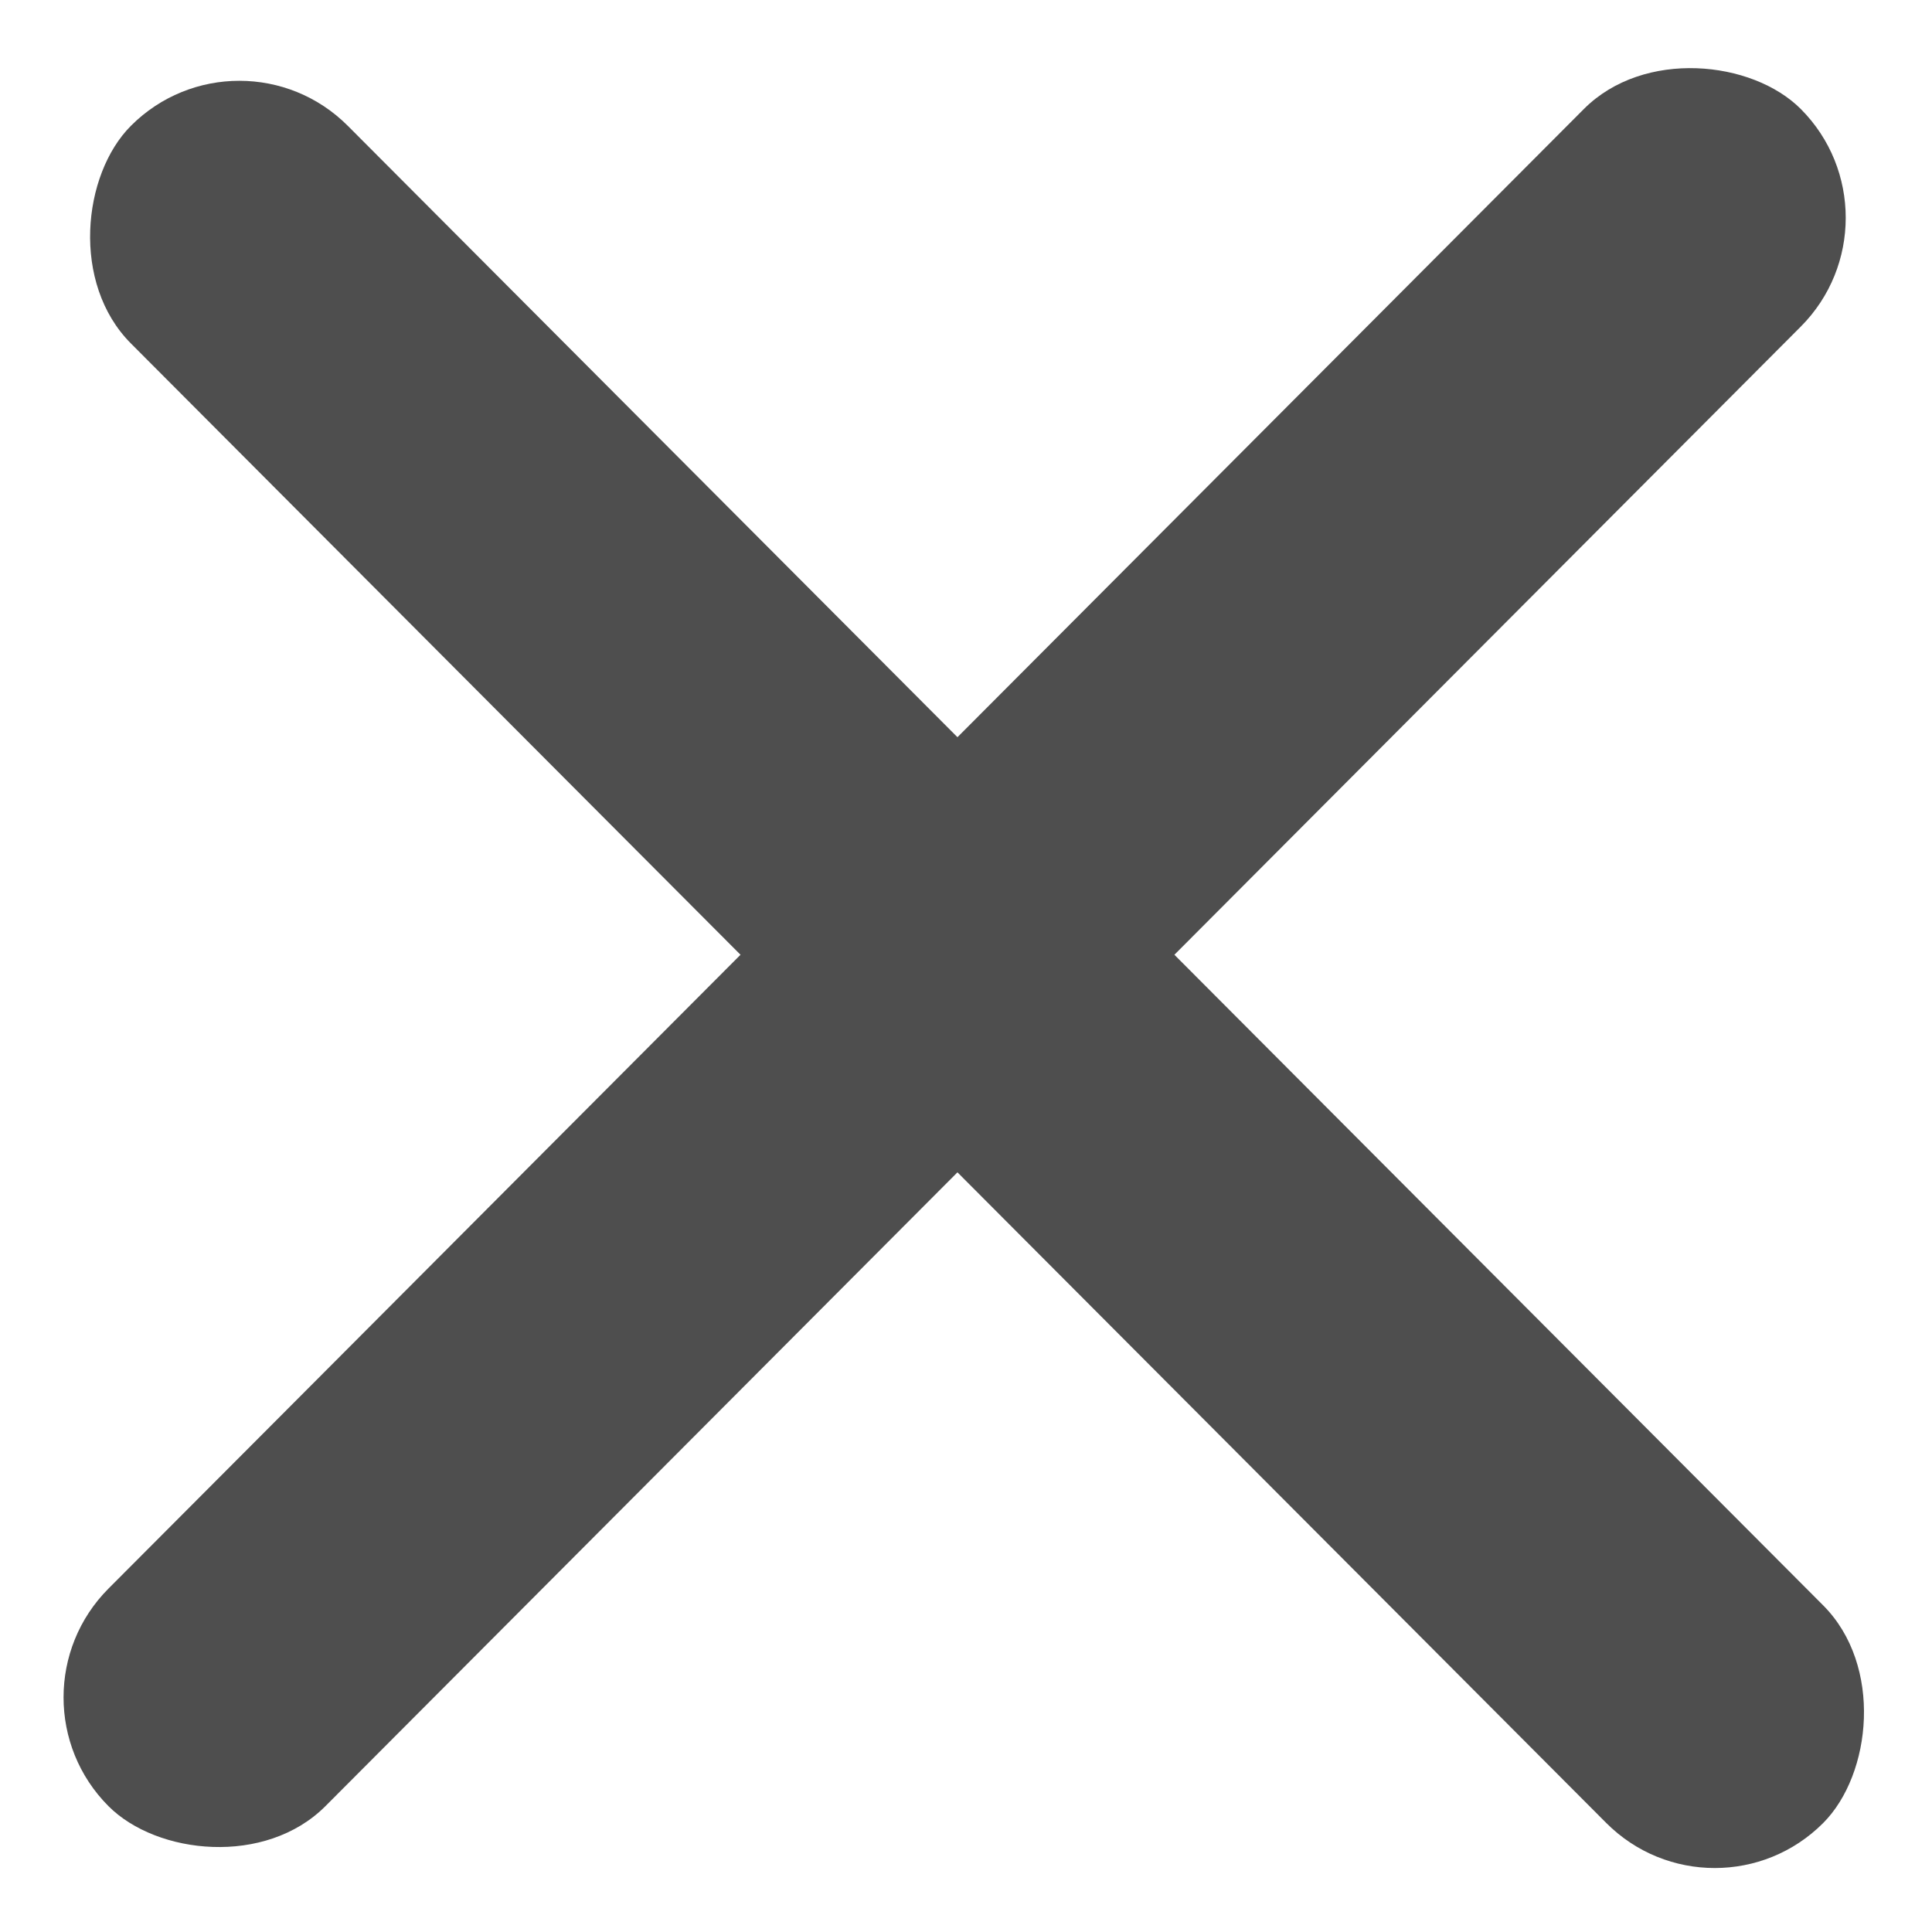
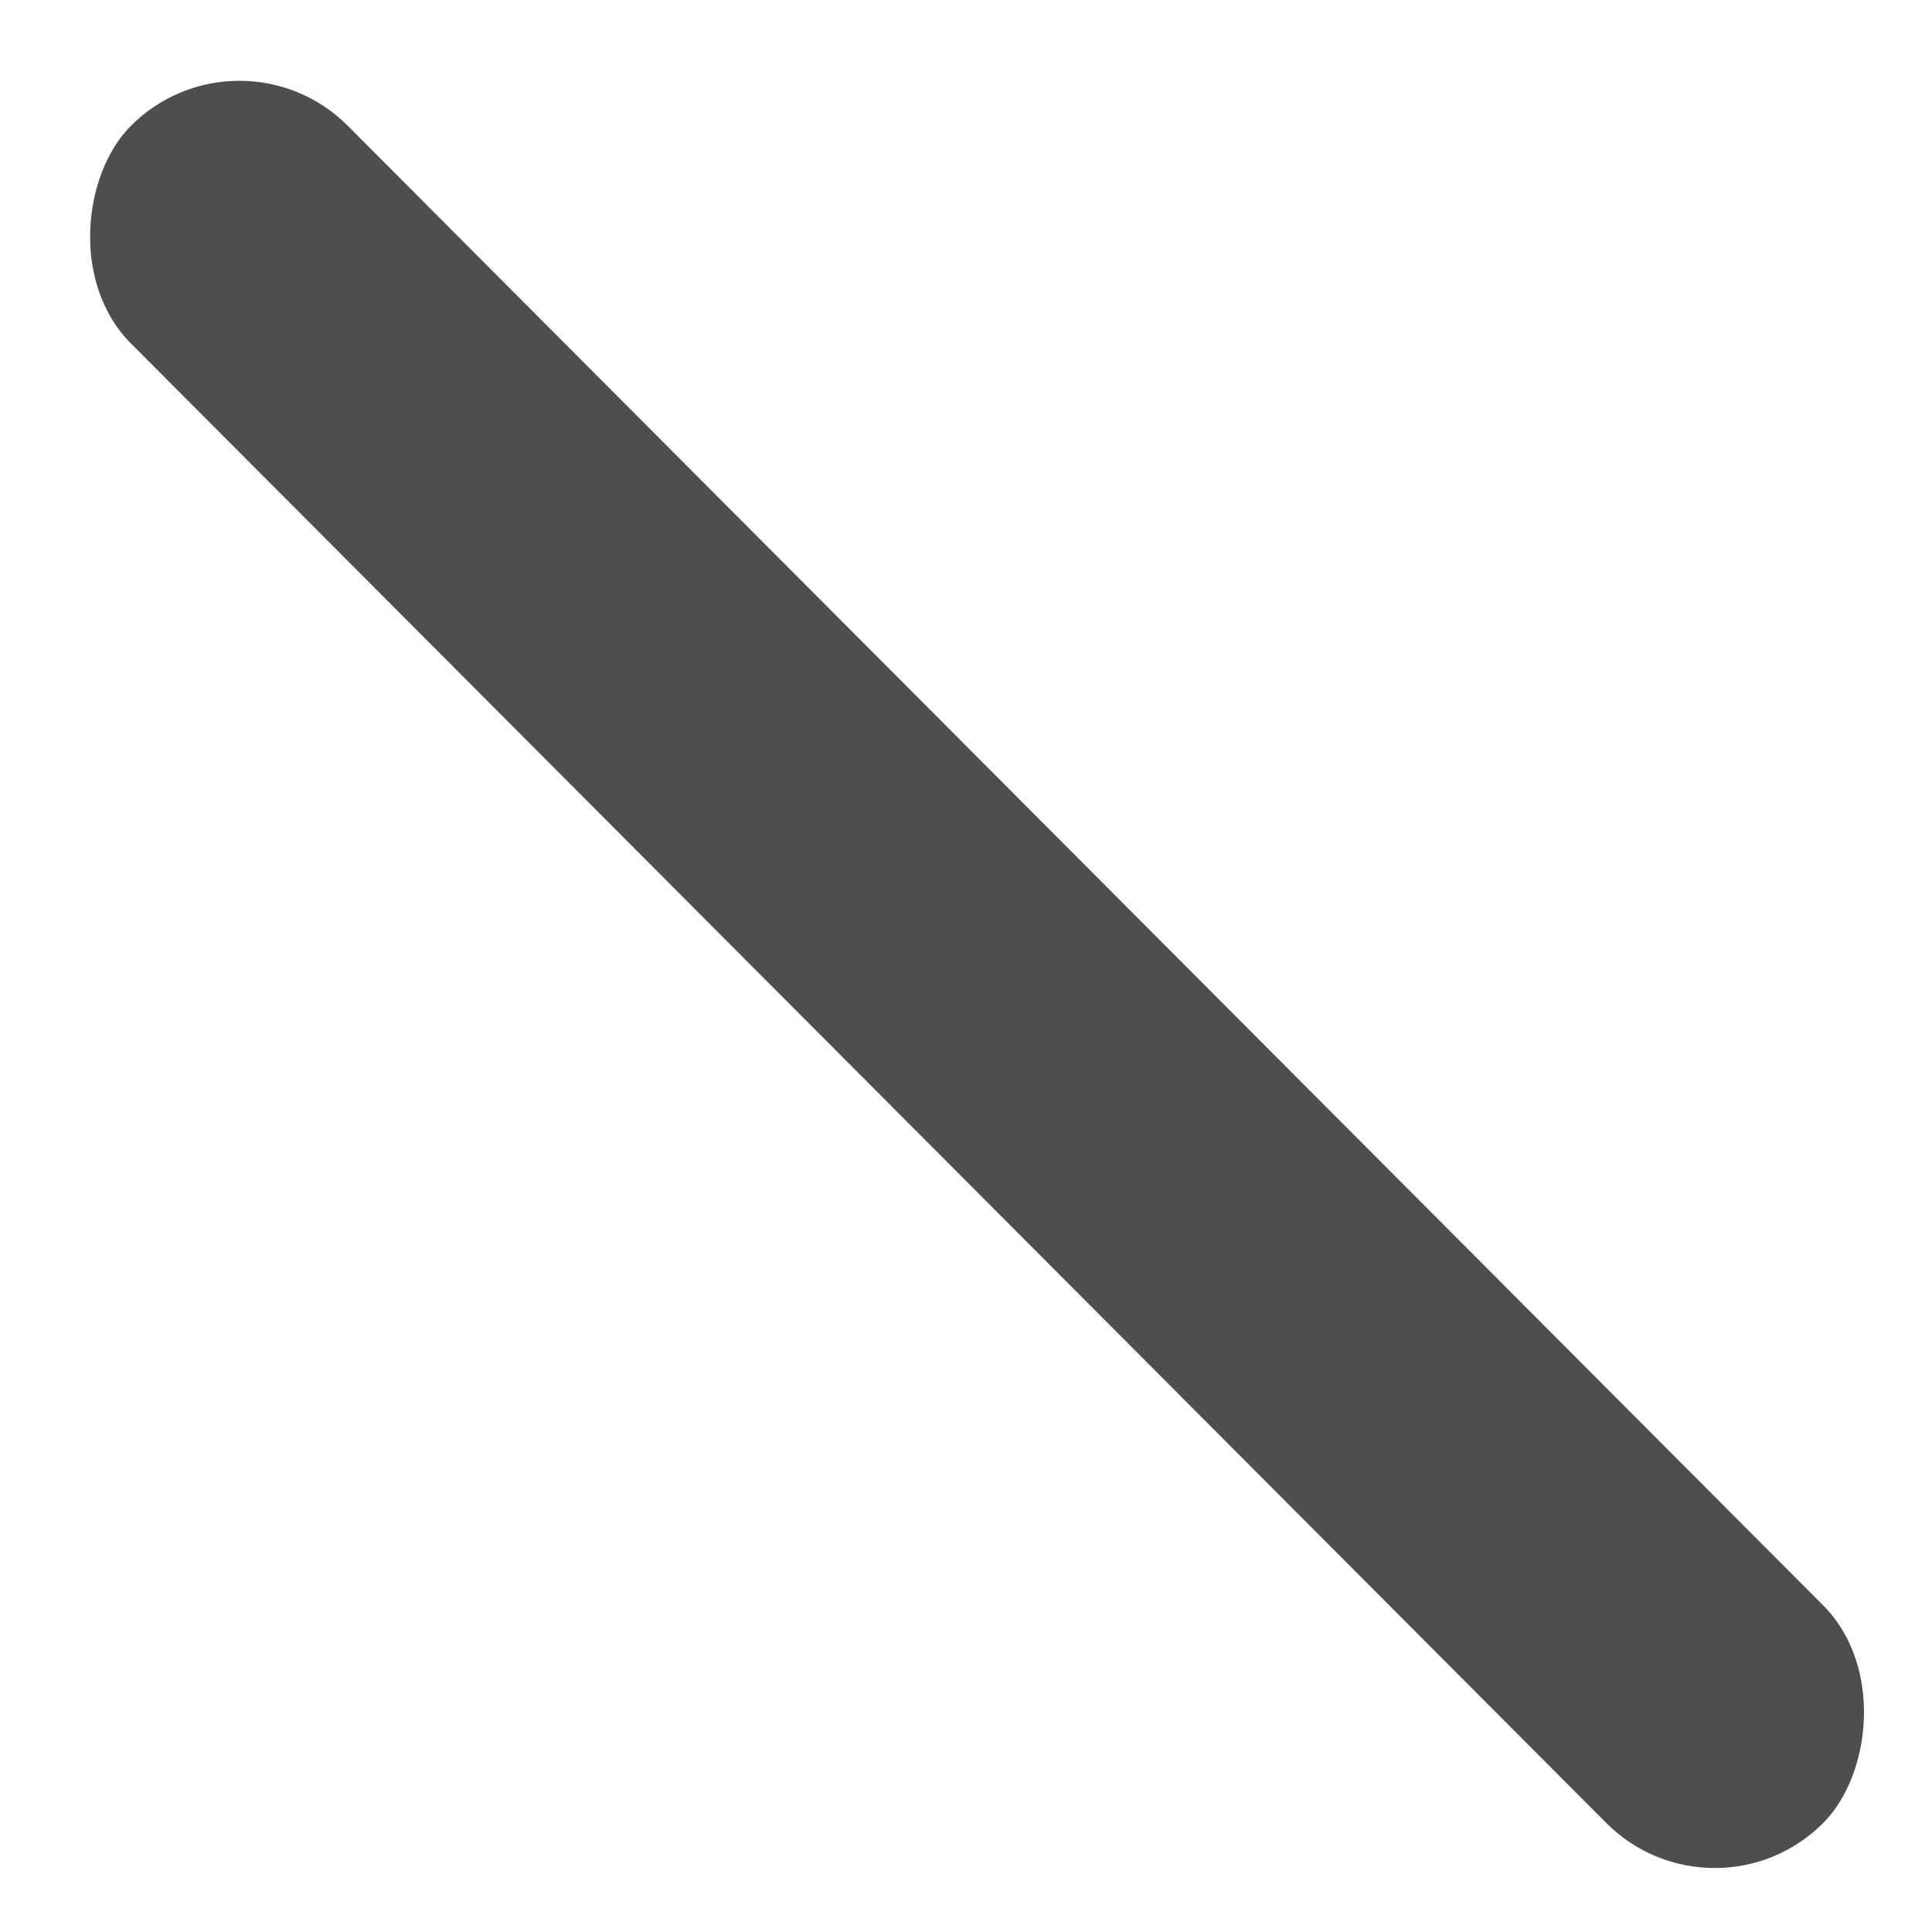
<svg xmlns="http://www.w3.org/2000/svg" width="18" height="18" viewBox="0 0 18 18" fill="none">
-   <rect width="22.333" height="2.863" rx="1.432" transform="matrix(0.706 -0.708 0.706 0.708 0 15.814)" fill="#4E4E4E" />
  <rect width="22.333" height="2.863" rx="1.432" transform="matrix(0.706 0.708 -0.706 0.708 2.23 0.159)" fill="#4E4E4E" />
</svg>